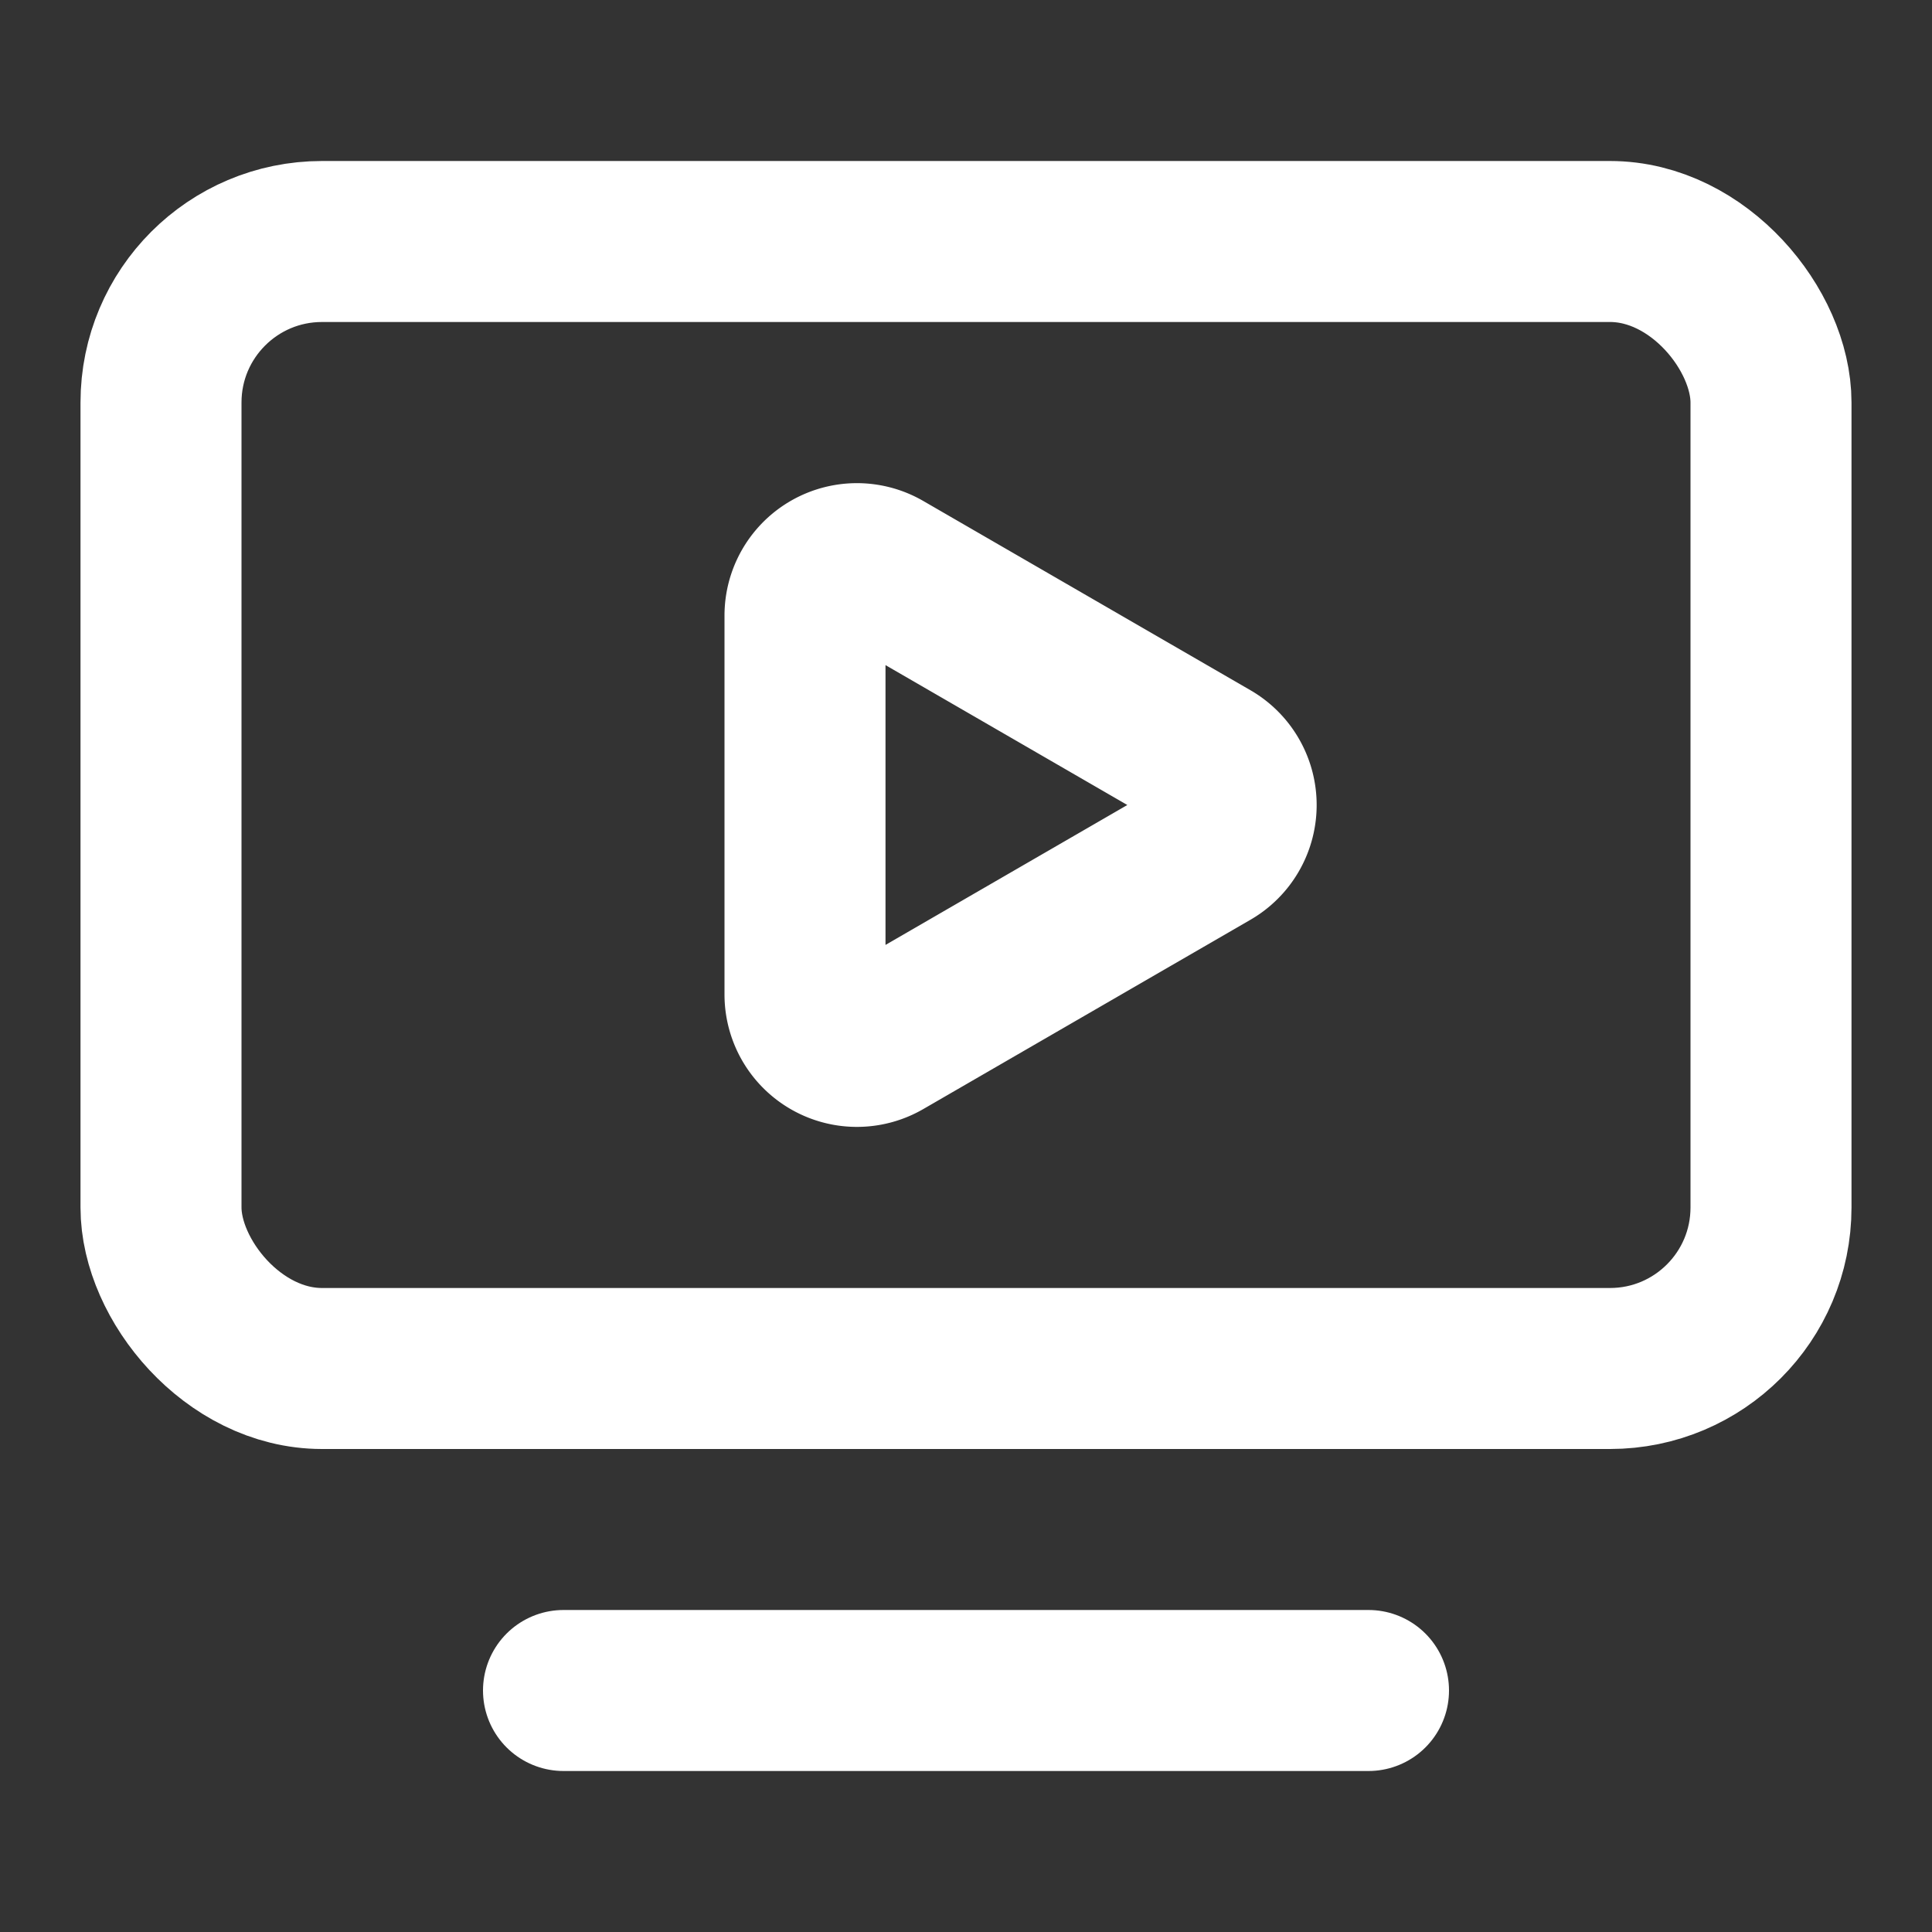
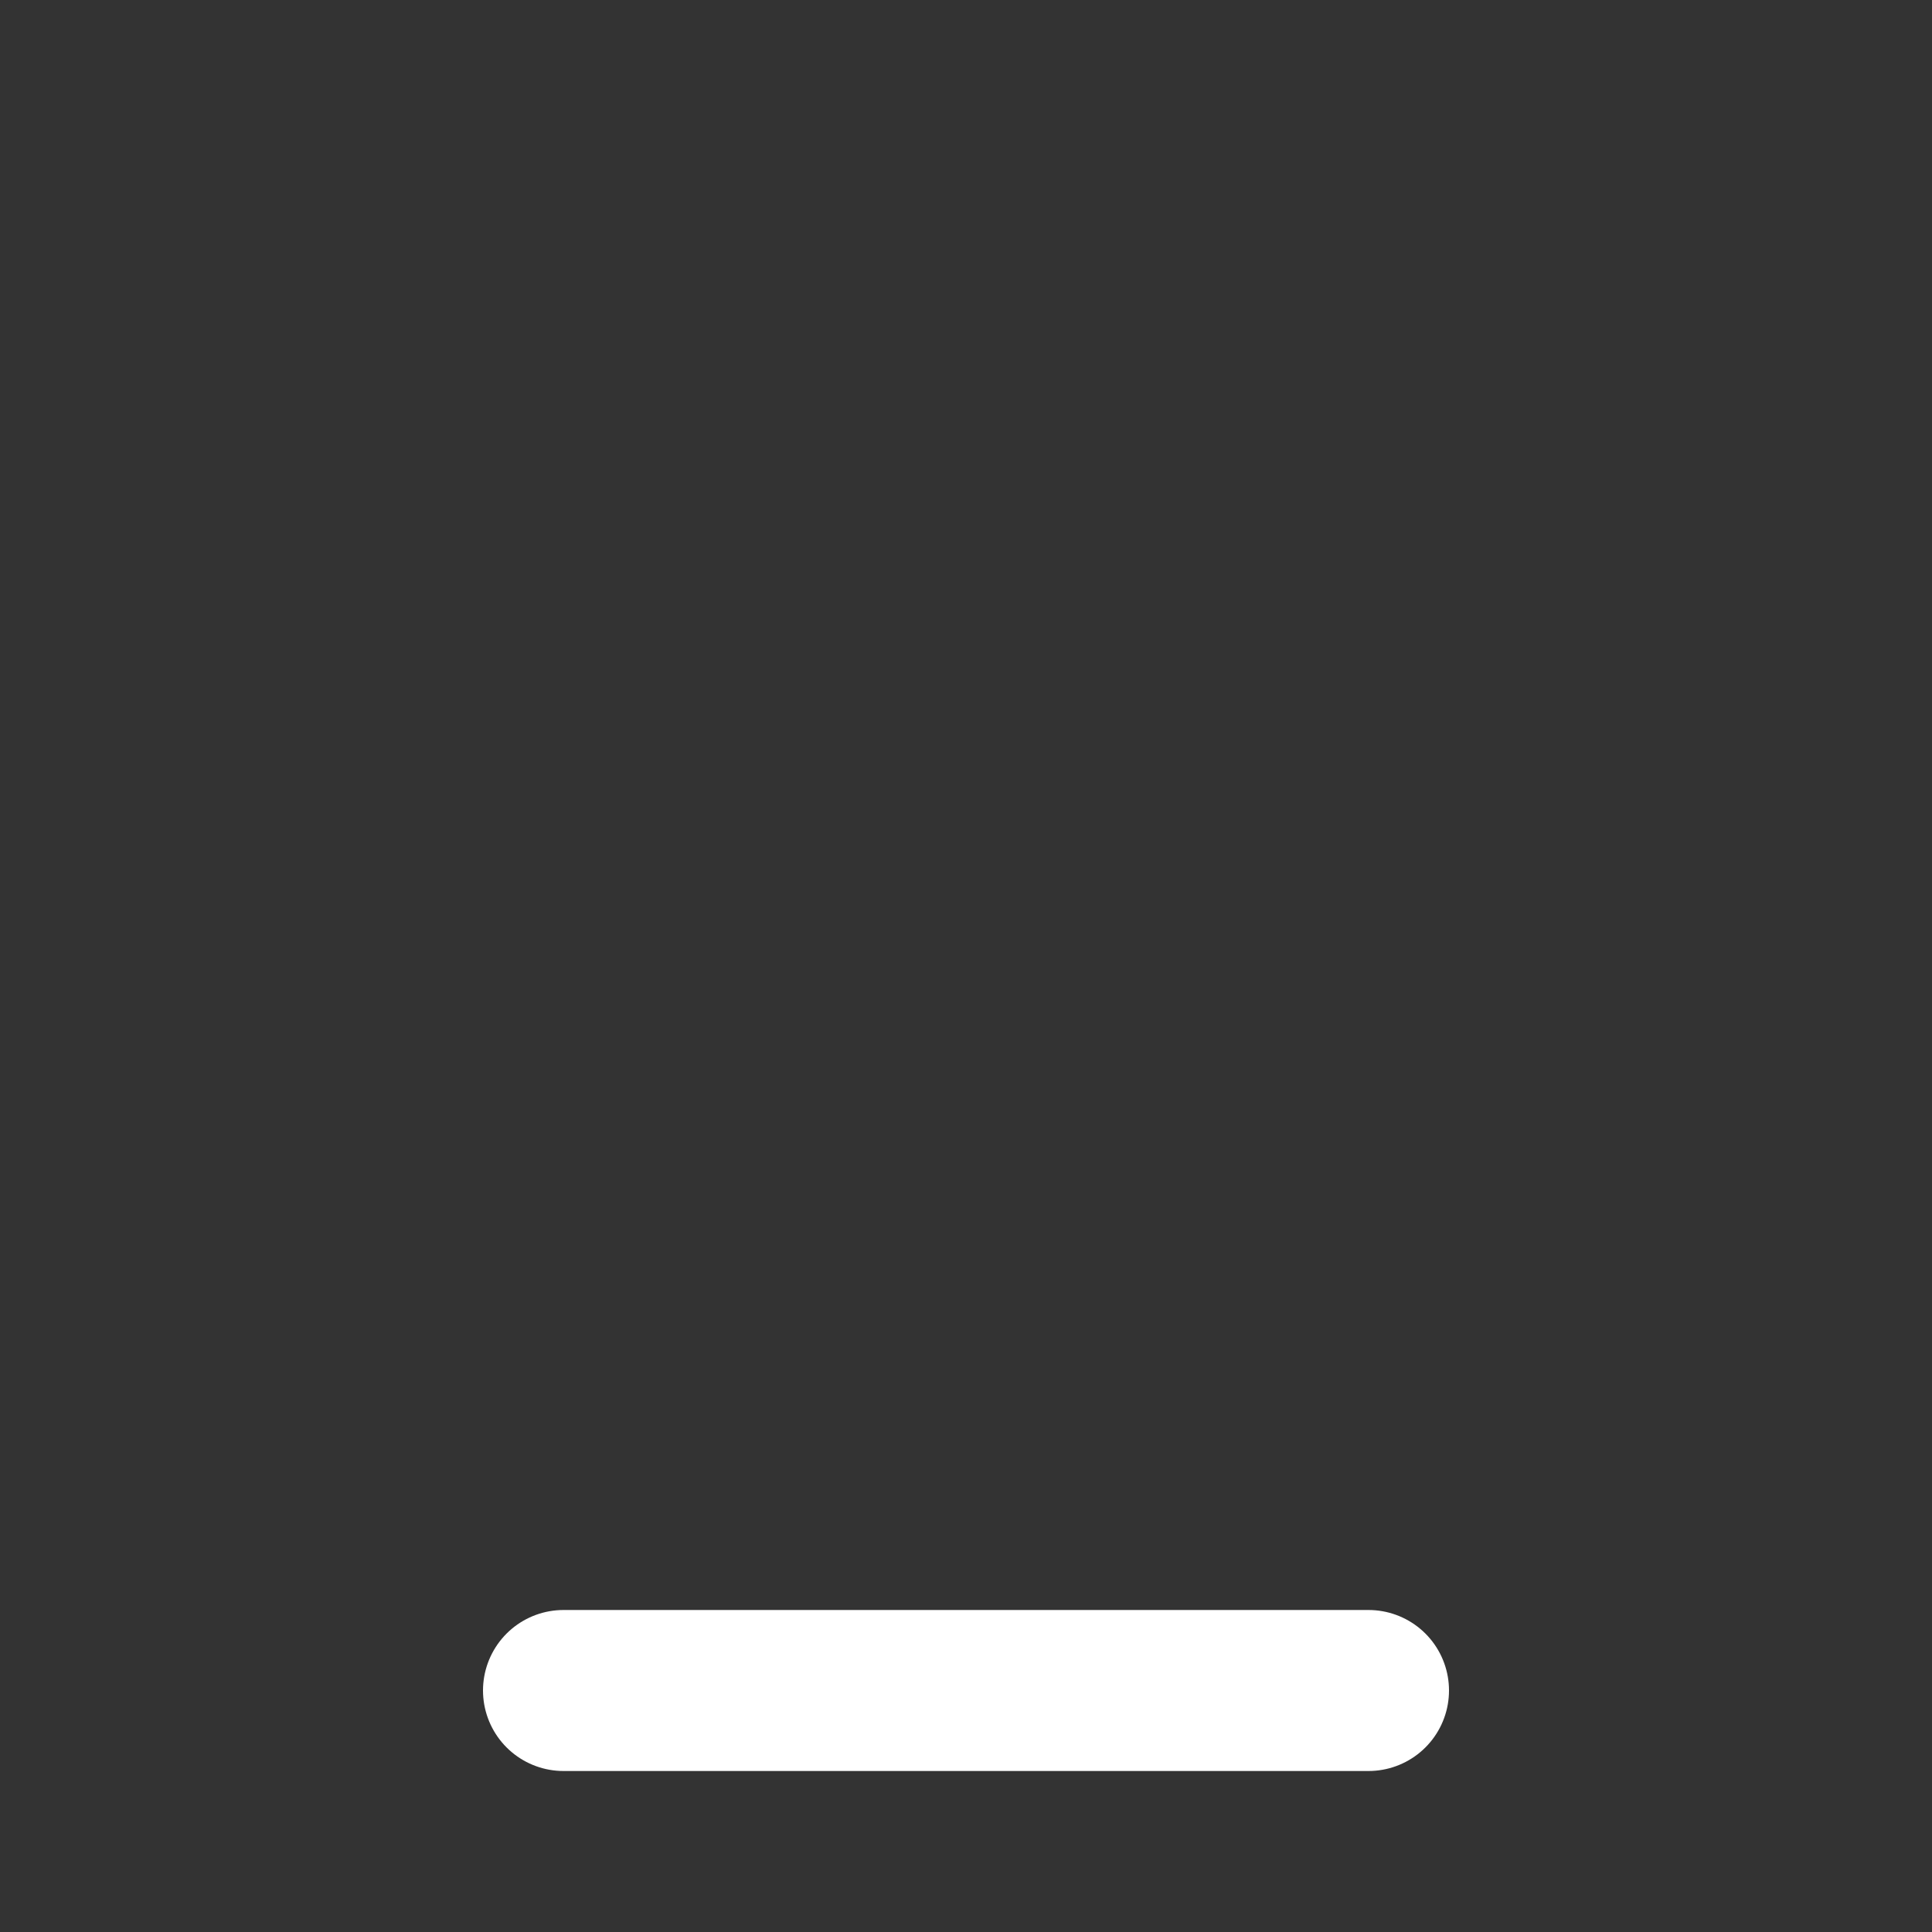
<svg xmlns="http://www.w3.org/2000/svg" width="24" height="24" viewBox="0 0 24 24" fill="none" stroke="white" stroke-width="2" stroke-linecap="round" stroke-linejoin="round" class="lucide lucide-tv-minimal-play-icon lucide-tv-minimal-play">
  <rect x="0" y="0" width="24" height="24" fill="#333333" stroke="none" />
-   <path d="M15.033 9.44a.647.647 0 0 1 0 1.12l-4.065 2.352a.645.645 0 0 1-.968-.56V7.648a.645.645 0 0 1 .967-.56z" />
  <path d="M7 21h10" />
-   <rect width="20" height="14" x="2" y="3" rx="2" />
</svg>